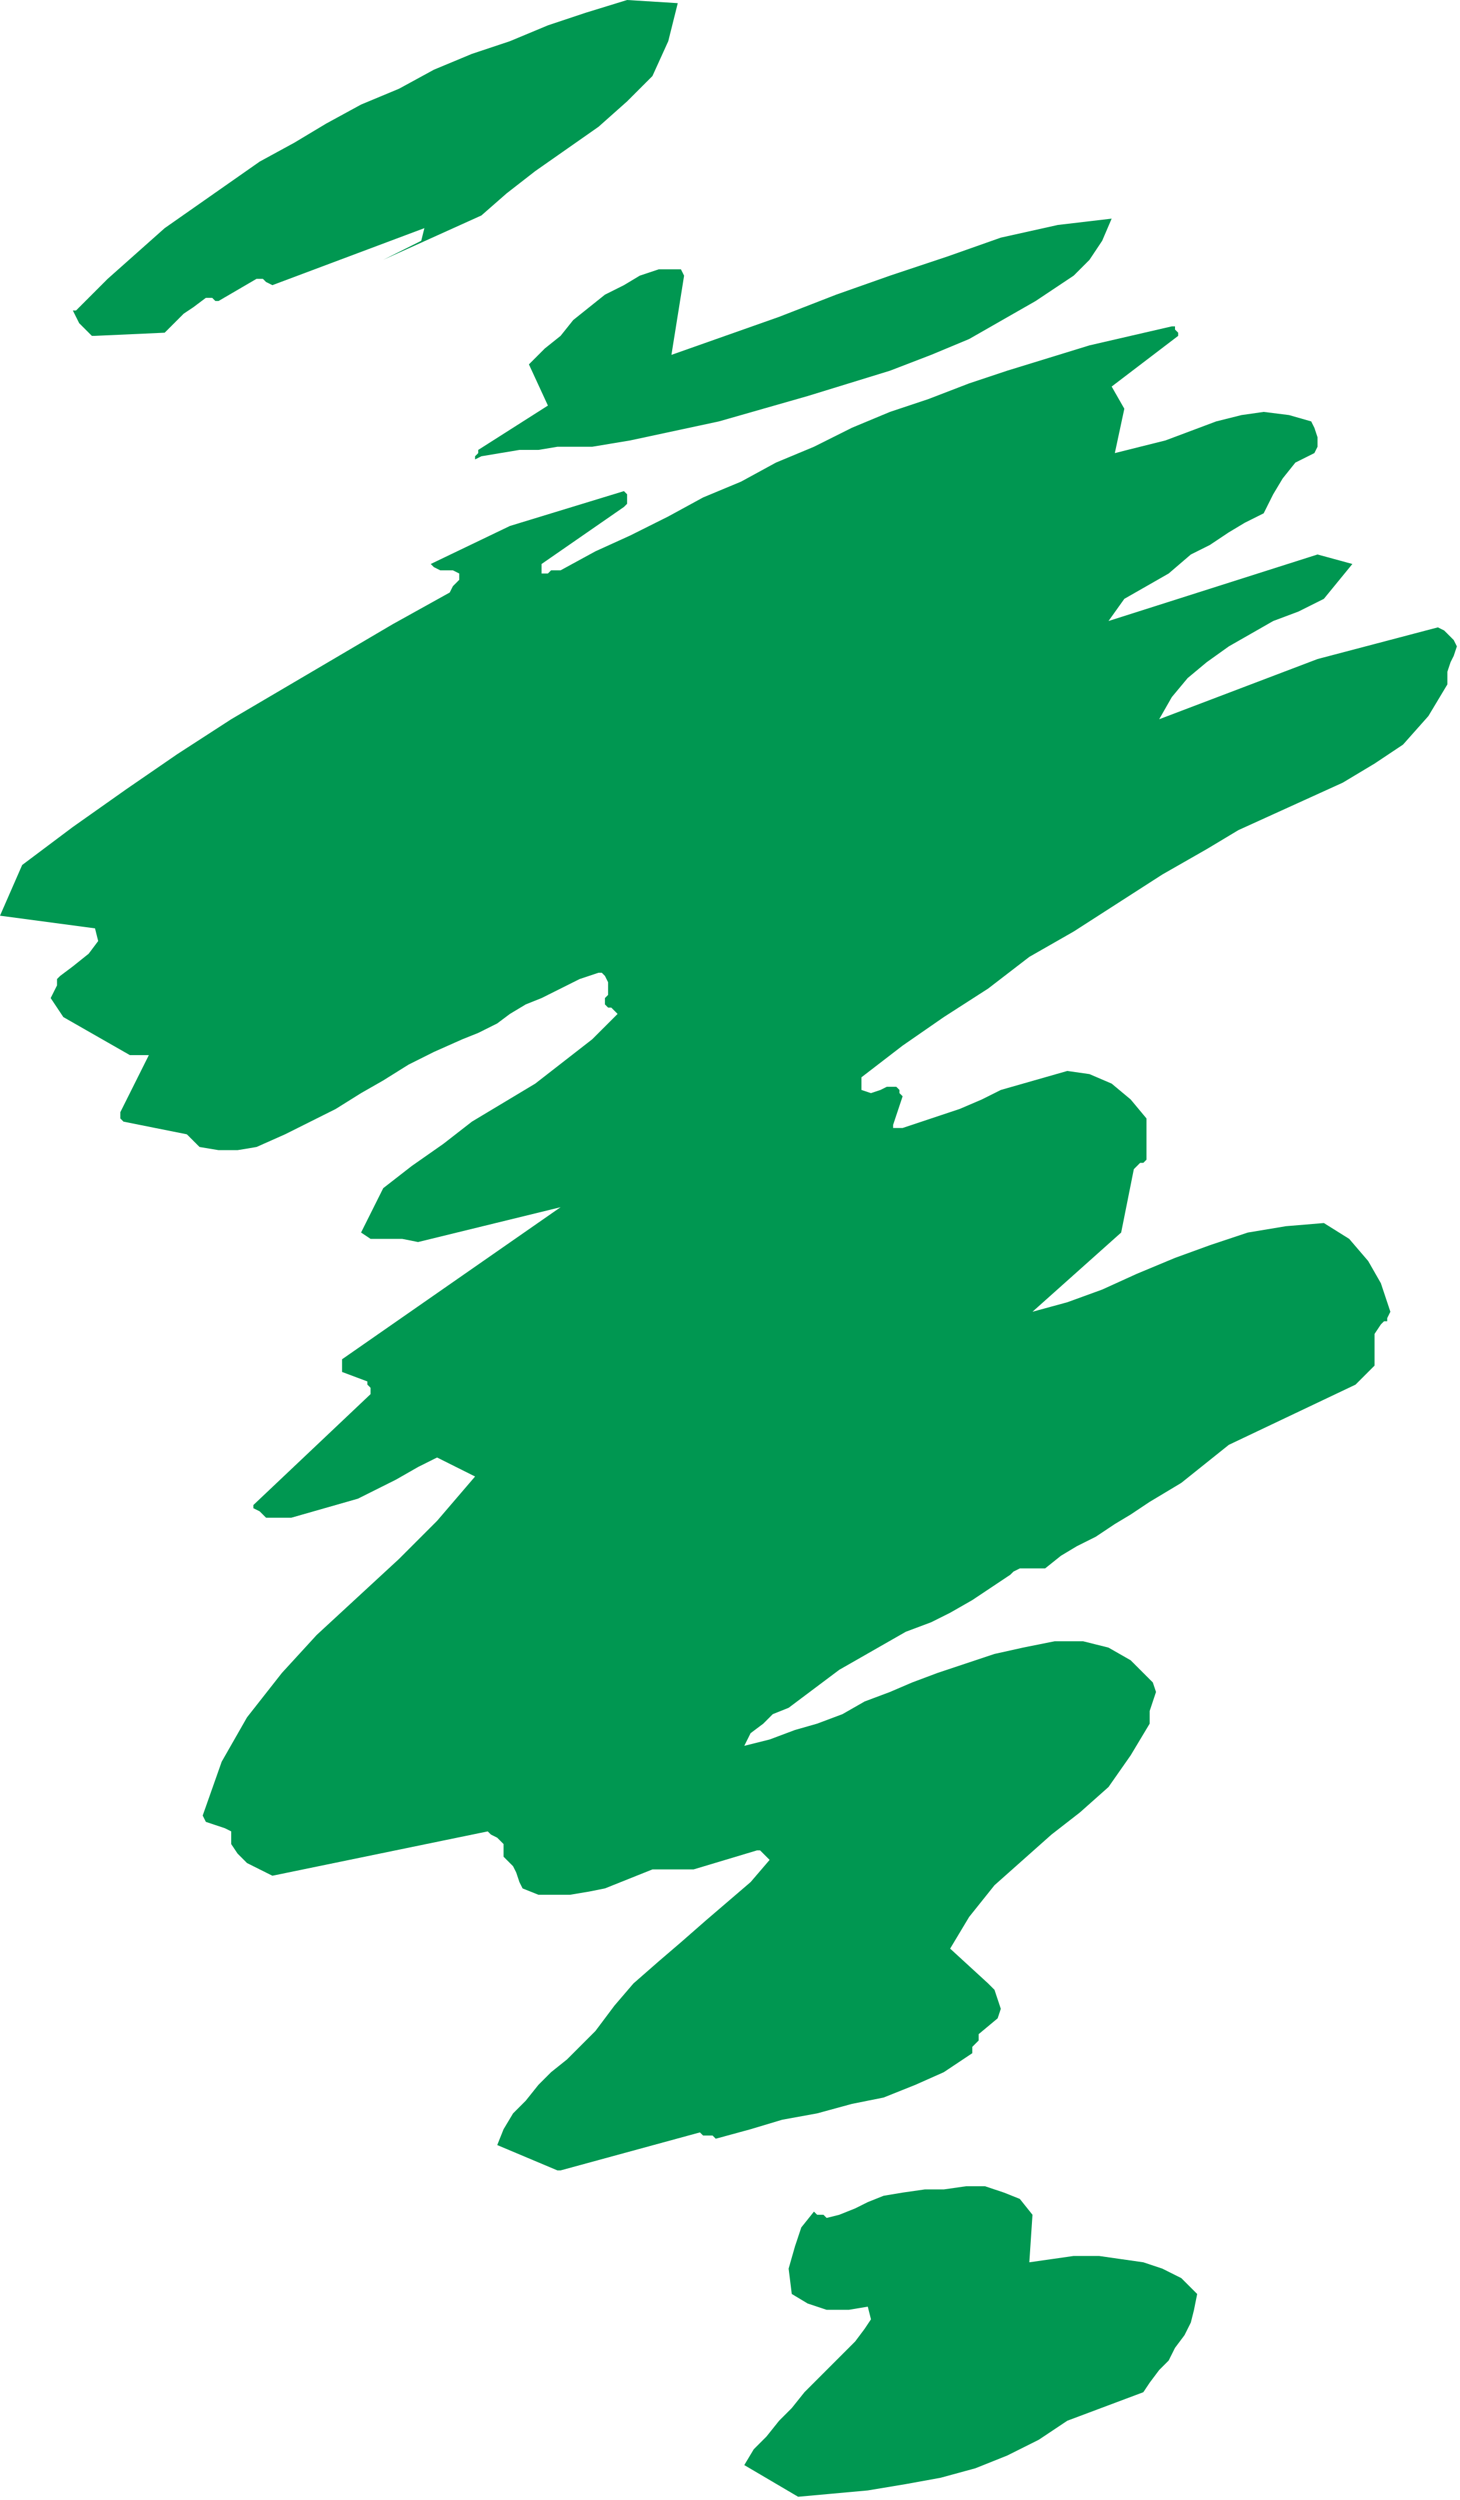
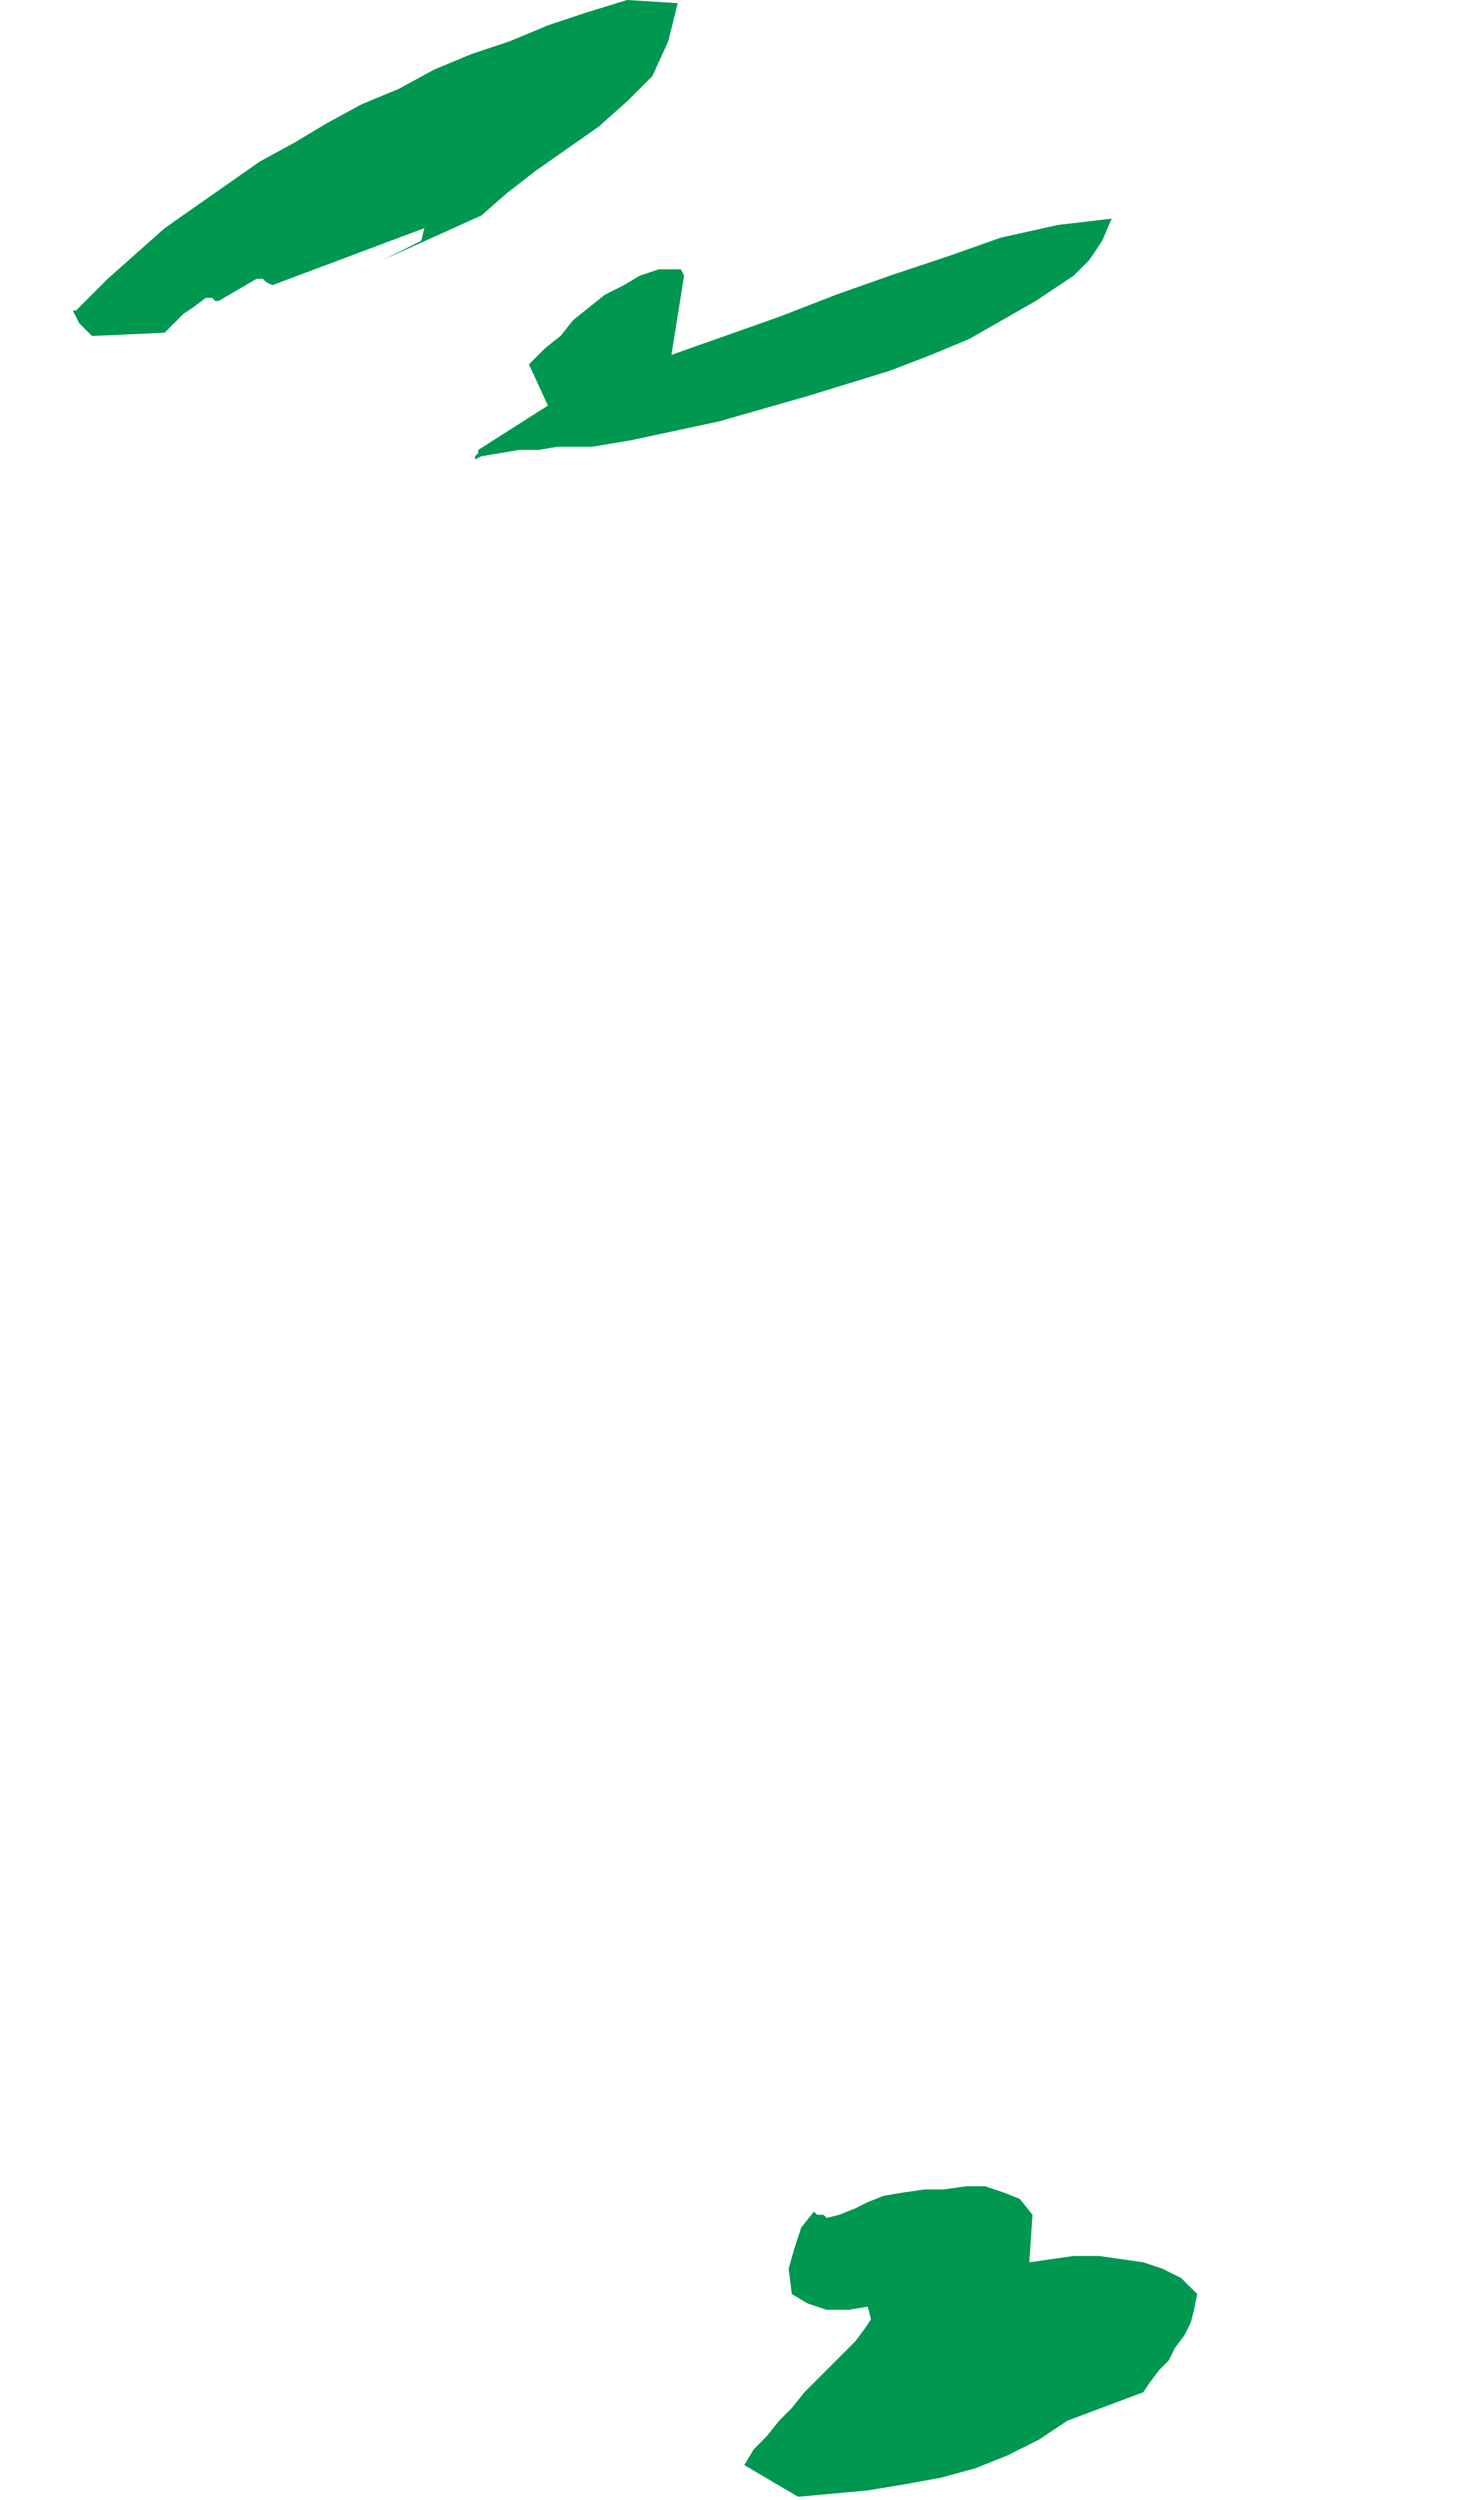
<svg xmlns="http://www.w3.org/2000/svg" xmlns:ns1="http://sodipodi.sourceforge.net/DTD/sodipodi-0.dtd" xmlns:ns2="http://www.inkscape.org/namespaces/inkscape" version="1.0" width="11.709mm" height="20.041mm" id="svg15" ns1:docname="AD001911.WMF">
  <ns1:namedview pagecolor="#ffffff" bordercolor="#666666" borderopacity="1" objecttolerance="10" gridtolerance="10" guidetolerance="10" ns2:pageopacity="0" ns2:pageshadow="2" ns2:window-width="640" ns2:window-height="480" id="namedview17" />
  <defs id="defs3">
    <pattern id="WMFhbasepattern" patternUnits="userSpaceOnUse" width="6" height="6" x="0" y="0" />
  </defs>
  <path style="fill:#009751;fill-rule:evenodd;fill-opacity:1;stroke:none;" d="  M 24.192,75.648   L 25.248,75.552   L 26.304,75.456   L 27.456,75.264   L 28.512,75.072   L 29.568,74.784   L 30.528,74.4   L 31.488,73.92   L 32.352,73.344   L 34.656,72.48   L 34.848,72.192   L 35.136,71.808   L 35.424,71.52   L 35.616,71.136   L 35.904,70.752   L 36.096,70.368   L 36.192,69.984   L 36.288,69.504   L 35.808,69.024   L 35.232,68.736   L 34.656,68.544   L 33.984,68.448   L 33.312,68.352   L 32.544,68.352   L 31.872,68.448   L 31.2,68.544   L 31.296,67.104   L 30.912,66.624   L 30.432,66.432   L 29.856,66.24   L 29.28,66.24   L 28.608,66.336   L 28.032,66.336   L 27.36,66.432   L 26.784,66.528   L 26.304,66.72   L 25.92,66.912   L 25.44,67.104   L 25.056,67.2   L 24.96,67.104   L 24.864,67.104   L 24.768,67.104   L 24.672,67.008   L 24.288,67.488   L 24.096,68.064   L 23.904,68.736   L 24,69.504   L 24.48,69.792   L 25.056,69.984   L 25.728,69.984   L 26.304,69.888   L 26.4,70.272   L 26.208,70.56   L 25.92,70.944   L 25.632,71.232   L 25.248,71.616   L 24.768,72.096   L 24.384,72.48   L 24,72.96   L 23.616,73.344   L 23.232,73.824   L 22.848,74.208   L 22.56,74.688   L 24.192,75.648  z " id="path5" />
-   <path style="fill:#009751;fill-rule:evenodd;fill-opacity:1;stroke:none;" d="  M 16.992,65.76   L 21.216,64.608   L 21.312,64.704   L 21.504,64.704   L 21.6,64.704   L 21.696,64.8   L 22.752,64.512   L 23.712,64.224   L 24.768,64.032   L 25.824,63.744   L 26.784,63.552   L 27.744,63.168   L 28.608,62.784   L 29.472,62.208   L 29.472,62.016   L 29.568,61.92   L 29.664,61.824   L 29.664,61.632   L 30.24,61.152   L 30.336,60.864   L 30.24,60.576   L 30.144,60.288   L 29.952,60.096   L 28.8,59.04   L 29.376,58.08   L 30.144,57.12   L 31.008,56.352   L 31.872,55.584   L 32.736,54.912   L 33.6,54.144   L 34.272,53.184   L 34.848,52.224   L 34.848,51.84   L 34.944,51.552   L 35.04,51.264   L 34.944,50.976   L 34.272,50.304   L 33.6,49.92   L 32.832,49.728   L 31.968,49.728   L 31.008,49.92   L 30.144,50.112   L 29.28,50.4   L 28.416,50.688   L 27.648,50.976   L 26.976,51.264   L 26.208,51.552   L 25.536,51.936   L 24.768,52.224   L 24.096,52.416   L 23.328,52.704   L 22.56,52.896   L 22.752,52.512   L 23.136,52.224   L 23.424,51.936   L 23.904,51.744   L 24.288,51.456   L 24.672,51.168   L 25.056,50.88   L 25.44,50.592   L 26.112,50.208   L 26.784,49.824   L 27.456,49.44   L 28.224,49.152   L 28.8,48.864   L 29.472,48.48   L 30.048,48.096   L 30.624,47.712   L 30.72,47.616   L 30.912,47.52   L 31.008,47.52   L 31.008,47.52   L 31.68,47.52   L 32.16,47.136   L 32.64,46.848   L 33.216,46.56   L 33.792,46.176   L 34.272,45.888   L 34.848,45.504   L 35.328,45.216   L 35.808,44.928   L 36.288,44.544   L 36.768,44.16   L 37.248,43.776   L 41.088,41.952   L 41.664,41.376   L 41.664,41.088   L 41.664,40.704   L 41.664,40.416   L 41.856,40.128   L 41.952,40.032   L 42.048,40.032   L 42.048,39.936   L 42.144,39.744   L 41.856,38.88   L 41.472,38.208   L 40.896,37.536   L 40.128,37.056   L 38.976,37.152   L 37.824,37.344   L 36.672,37.728   L 35.616,38.112   L 34.464,38.592   L 33.408,39.072   L 32.352,39.456   L 31.296,39.744   L 33.984,37.344   L 34.368,35.424   L 34.464,35.328   L 34.56,35.232   L 34.656,35.232   L 34.752,35.136   L 34.752,33.888   L 34.272,33.312   L 33.696,32.832   L 33.024,32.544   L 32.352,32.448   L 31.68,32.64   L 31.008,32.832   L 30.336,33.024   L 29.76,33.312   L 29.088,33.6   L 28.512,33.792   L 27.936,33.984   L 27.36,34.176   L 27.264,34.176   L 27.168,34.176   L 27.072,34.176   L 27.072,34.08   L 27.36,33.216   L 27.264,33.12   L 27.264,33.12   L 27.264,33.024   L 27.168,32.928   L 26.88,32.928   L 26.688,33.024   L 26.4,33.12   L 26.112,33.024   L 26.112,32.928   L 26.112,32.832   L 26.112,32.736   L 26.112,32.64   L 27.36,31.68   L 28.608,30.816   L 29.952,29.952   L 31.2,28.992   L 32.544,28.224   L 33.888,27.36   L 35.232,26.496   L 36.576,25.728   L 37.536,25.152   L 38.592,24.672   L 39.648,24.192   L 40.704,23.712   L 41.664,23.136   L 42.528,22.56   L 43.296,21.696   L 43.872,20.736   L 43.872,20.352   L 43.968,20.064   L 44.064,19.872   L 44.16,19.584   L 44.064,19.392   L 43.968,19.296   L 43.776,19.104   L 43.584,19.008   L 39.936,19.968   L 35.136,21.792   L 35.52,21.12   L 36,20.544   L 36.576,20.064   L 37.248,19.584   L 37.92,19.2   L 38.592,18.816   L 39.36,18.528   L 40.128,18.144   L 40.992,17.088   L 39.936,16.8   L 33.6,18.816   L 34.08,18.144   L 34.752,17.76   L 35.424,17.376   L 36.096,16.8   L 36.672,16.512   L 37.248,16.128   L 37.728,15.84   L 38.304,15.552   L 38.592,14.976   L 38.88,14.496   L 39.264,14.016   L 39.84,13.728   L 39.936,13.536   L 39.936,13.248   L 39.84,12.96   L 39.744,12.768   L 39.072,12.576   L 38.304,12.48   L 37.632,12.576   L 36.864,12.768   L 36.096,13.056   L 35.328,13.344   L 34.56,13.536   L 33.792,13.728   L 34.08,12.384   L 33.696,11.712   L 35.712,10.176   L 35.712,10.08   L 35.616,9.984   L 35.616,9.888   L 35.52,9.888   L 34.272,10.176   L 33.024,10.464   L 31.776,10.848   L 30.528,11.232   L 29.376,11.616   L 28.128,12.096   L 26.976,12.48   L 25.824,12.96   L 24.672,13.536   L 23.52,14.016   L 22.464,14.592   L 21.312,15.072   L 20.256,15.648   L 19.104,16.224   L 18.048,16.704   L 16.992,17.28   L 16.896,17.28   L 16.704,17.28   L 16.608,17.376   L 16.512,17.376   L 16.416,17.376   L 16.416,17.28   L 16.416,17.184   L 16.416,17.088   L 18.912,15.36   L 19.008,15.264   L 19.008,15.072   L 19.008,14.976   L 18.912,14.88   L 15.456,15.936   L 13.056,17.088   L 13.152,17.184   L 13.344,17.28   L 13.536,17.28   L 13.728,17.28   L 13.92,17.376   L 13.92,17.568   L 13.728,17.76   L 13.632,17.952   L 11.904,18.912   L 10.272,19.872   L 8.64,20.832   L 7.008,21.792   L 5.376,22.848   L 3.84,23.904   L 2.208,25.056   L 0.672,26.208   L 0,27.744   L 2.88,28.128   L 2.976,28.512   L 2.688,28.896   L 2.208,29.28   L 1.824,29.568   L 1.728,29.664   L 1.728,29.856   L 1.632,30.048   L 1.536,30.24   L 1.92,30.816   L 2.592,31.2   L 3.264,31.584   L 3.936,31.968   L 4.128,31.968   L 4.224,31.968   L 4.416,31.968   L 4.512,31.968   L 3.648,33.696   L 3.648,33.792   L 3.648,33.792   L 3.648,33.888   L 3.744,33.984   L 5.664,34.368   L 6.048,34.752   L 6.624,34.848   L 7.2,34.848   L 7.776,34.752   L 8.64,34.368   L 9.408,33.984   L 10.176,33.6   L 10.944,33.12   L 11.616,32.736   L 12.384,32.256   L 13.152,31.872   L 14.016,31.488   L 14.496,31.296   L 15.072,31.008   L 15.456,30.72   L 15.936,30.432   L 16.416,30.24   L 16.992,29.952   L 17.568,29.664   L 18.144,29.472   L 18.24,29.472   L 18.336,29.568   L 18.432,29.76   L 18.432,29.856   L 18.432,29.952   L 18.432,30.144   L 18.336,30.24   L 18.336,30.432   L 18.432,30.528   L 18.528,30.528   L 18.624,30.624   L 18.72,30.72   L 17.952,31.488   L 17.088,32.16   L 16.224,32.832   L 15.264,33.408   L 14.304,33.984   L 13.44,34.656   L 12.48,35.328   L 11.616,36   L 10.944,37.344   L 11.232,37.536   L 11.712,37.536   L 12.192,37.536   L 12.672,37.632   L 16.992,36.576   L 10.368,41.184   L 10.368,41.28   L 10.368,41.376   L 10.368,41.472   L 10.368,41.568   L 11.136,41.856   L 11.136,41.952   L 11.232,42.048   L 11.232,42.144   L 11.232,42.24   L 7.68,45.6   L 7.68,45.696   L 7.872,45.792   L 7.968,45.888   L 8.064,45.984   L 8.832,45.984   L 9.504,45.792   L 10.176,45.6   L 10.848,45.408   L 11.424,45.12   L 12,44.832   L 12.672,44.448   L 13.248,44.16   L 14.4,44.736   L 13.248,46.08   L 12.096,47.232   L 10.848,48.384   L 9.6,49.536   L 8.544,50.688   L 7.488,52.032   L 6.72,53.376   L 6.144,55.008   L 6.24,55.2   L 6.528,55.296   L 6.816,55.392   L 7.008,55.488   L 7.008,55.584   L 7.008,55.68   L 7.008,55.776   L 7.008,55.872   L 7.2,56.16   L 7.488,56.448   L 7.872,56.64   L 8.256,56.832   L 14.784,55.488   L 14.88,55.584   L 15.072,55.68   L 15.168,55.776   L 15.264,55.872   L 15.264,55.968   L 15.264,56.064   L 15.264,56.256   L 15.36,56.352   L 15.552,56.544   L 15.648,56.736   L 15.744,57.024   L 15.84,57.216   L 16.32,57.408   L 16.8,57.408   L 17.28,57.408   L 17.856,57.312   L 18.336,57.216   L 18.816,57.024   L 19.296,56.832   L 19.776,56.64   L 21.024,56.64   L 22.944,56.064   L 23.04,56.064   L 23.136,56.16   L 23.232,56.256   L 23.328,56.352   L 22.752,57.024   L 22.08,57.6   L 21.408,58.176   L 20.64,58.848   L 19.968,59.424   L 19.2,60.096   L 18.624,60.768   L 18.048,61.536   L 17.664,61.92   L 17.184,62.4   L 16.704,62.784   L 16.32,63.168   L 15.936,63.648   L 15.552,64.032   L 15.264,64.512   L 15.072,64.992   L 16.896,65.76   L 16.896,65.76   L 16.992,65.76   L 16.992,65.76   L 16.992,65.76  z " id="path7" />
  <path style="fill:#009751;fill-rule:evenodd;fill-opacity:1;stroke:none;" d="  M 29.76,40.416   L 30.432,40.032   L 29.76,40.416  z " id="path9" />
  <path style="fill:#009751;fill-rule:evenodd;fill-opacity:1;stroke:none;" d="  M 14.592,13.824   L 15.168,13.728   L 15.744,13.632   L 16.32,13.632   L 16.896,13.536   L 17.376,13.536   L 17.952,13.536   L 18.528,13.44   L 19.104,13.344   L 20.448,13.056   L 21.792,12.768   L 23.136,12.384   L 24.48,12   L 25.728,11.616   L 26.976,11.232   L 28.224,10.752   L 29.376,10.272   L 30.048,9.888   L 30.72,9.504   L 31.392,9.12   L 31.968,8.736   L 32.544,8.352   L 33.024,7.872   L 33.408,7.296   L 33.696,6.624   L 32.064,6.816   L 30.336,7.2   L 28.704,7.776   L 26.976,8.352   L 25.344,8.928   L 23.616,9.6   L 21.984,10.176   L 20.352,10.752   L 20.736,8.352   L 20.64,8.16   L 20.448,8.16   L 20.16,8.16   L 19.968,8.16   L 19.392,8.352   L 18.912,8.64   L 18.336,8.928   L 17.856,9.312   L 17.376,9.696   L 16.992,10.176   L 16.512,10.56   L 16.032,11.04   L 16.608,12.288   L 14.496,13.632   L 14.496,13.728   L 14.4,13.824   L 14.4,13.92   L 14.592,13.824  z " id="path11" />
-   <path style="fill:#009751;fill-rule:evenodd;fill-opacity:1;stroke:none;" d="  M 2.88,10.176   L 4.992,10.08   L 5.28,9.792   L 5.568,9.504   L 5.856,9.312   L 6.24,9.024   L 6.336,9.024   L 6.432,9.024   L 6.528,9.12   L 6.624,9.12   L 7.776,8.448   L 7.872,8.448   L 7.968,8.448   L 8.064,8.544   L 8.256,8.64   L 12.864,6.912   L 12.768,7.296   L 12.384,7.488   L 12,7.68   L 11.616,7.872   L 14.592,6.528   L 15.36,5.856   L 16.224,5.184   L 17.184,4.512   L 18.144,3.84   L 19.008,3.072   L 19.776,2.304   L 20.256,1.248   L 20.544,0.096   L 19.008,0   L 17.76,0.384   L 16.608,0.768   L 15.456,1.248   L 14.304,1.632   L 13.152,2.112   L 12.096,2.688   L 10.944,3.168   L 9.888,3.744   L 8.928,4.32   L 7.872,4.896   L 6.912,5.568   L 5.952,6.24   L 4.992,6.912   L 4.128,7.68   L 3.264,8.448   L 2.4,9.312   L 2.304,9.408   L 2.208,9.408   L 2.208,9.408   L 2.208,9.408   L 2.304,9.6   L 2.4,9.792   L 2.592,9.984   L 2.784,10.176   L 2.784,10.176   L 2.88,10.176   L 2.88,10.176   L 2.88,10.176  z " id="path13" />
+   <path style="fill:#009751;fill-rule:evenodd;fill-opacity:1;stroke:none;" d="  M 2.88,10.176   L 4.992,10.08   L 5.28,9.792   L 5.568,9.504   L 5.856,9.312   L 6.24,9.024   L 6.336,9.024   L 6.432,9.024   L 6.528,9.12   L 6.624,9.12   L 7.776,8.448   L 7.872,8.448   L 7.968,8.448   L 8.064,8.544   L 8.256,8.64   L 12.864,6.912   L 12.768,7.296   L 12,7.68   L 11.616,7.872   L 14.592,6.528   L 15.36,5.856   L 16.224,5.184   L 17.184,4.512   L 18.144,3.84   L 19.008,3.072   L 19.776,2.304   L 20.256,1.248   L 20.544,0.096   L 19.008,0   L 17.76,0.384   L 16.608,0.768   L 15.456,1.248   L 14.304,1.632   L 13.152,2.112   L 12.096,2.688   L 10.944,3.168   L 9.888,3.744   L 8.928,4.32   L 7.872,4.896   L 6.912,5.568   L 5.952,6.24   L 4.992,6.912   L 4.128,7.68   L 3.264,8.448   L 2.4,9.312   L 2.304,9.408   L 2.208,9.408   L 2.208,9.408   L 2.208,9.408   L 2.304,9.6   L 2.4,9.792   L 2.592,9.984   L 2.784,10.176   L 2.784,10.176   L 2.88,10.176   L 2.88,10.176   L 2.88,10.176  z " id="path13" />
</svg>